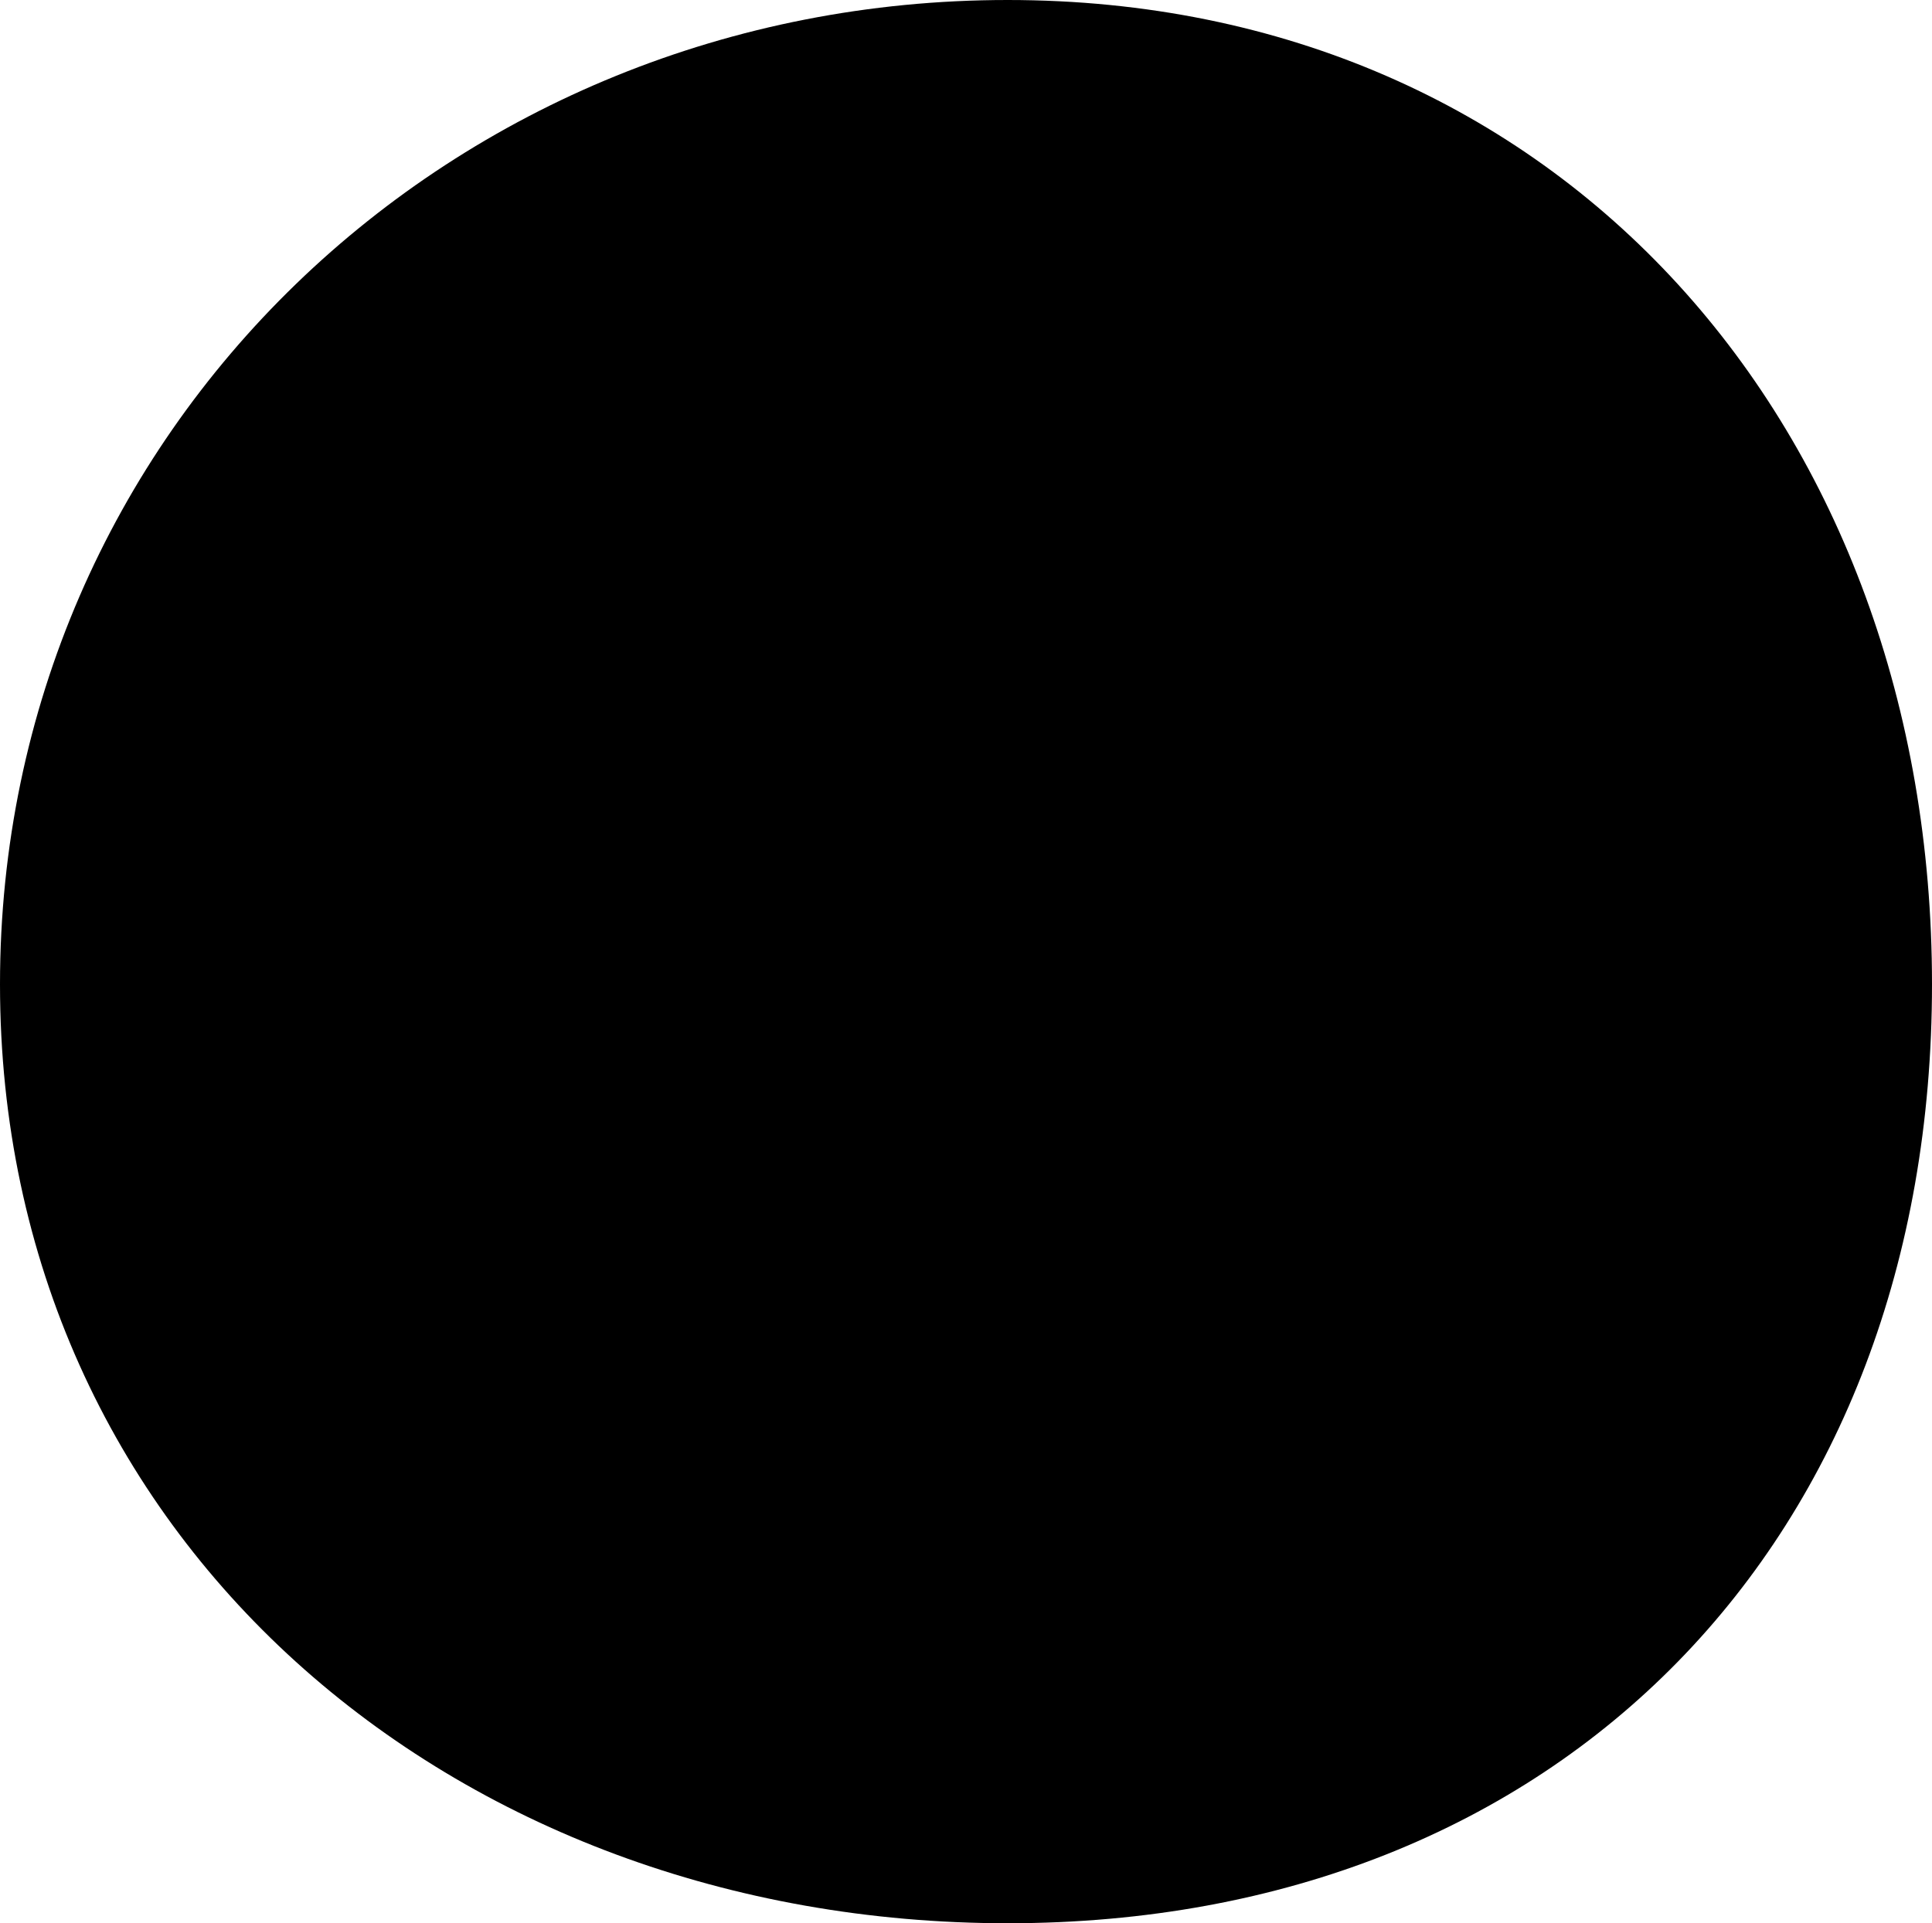
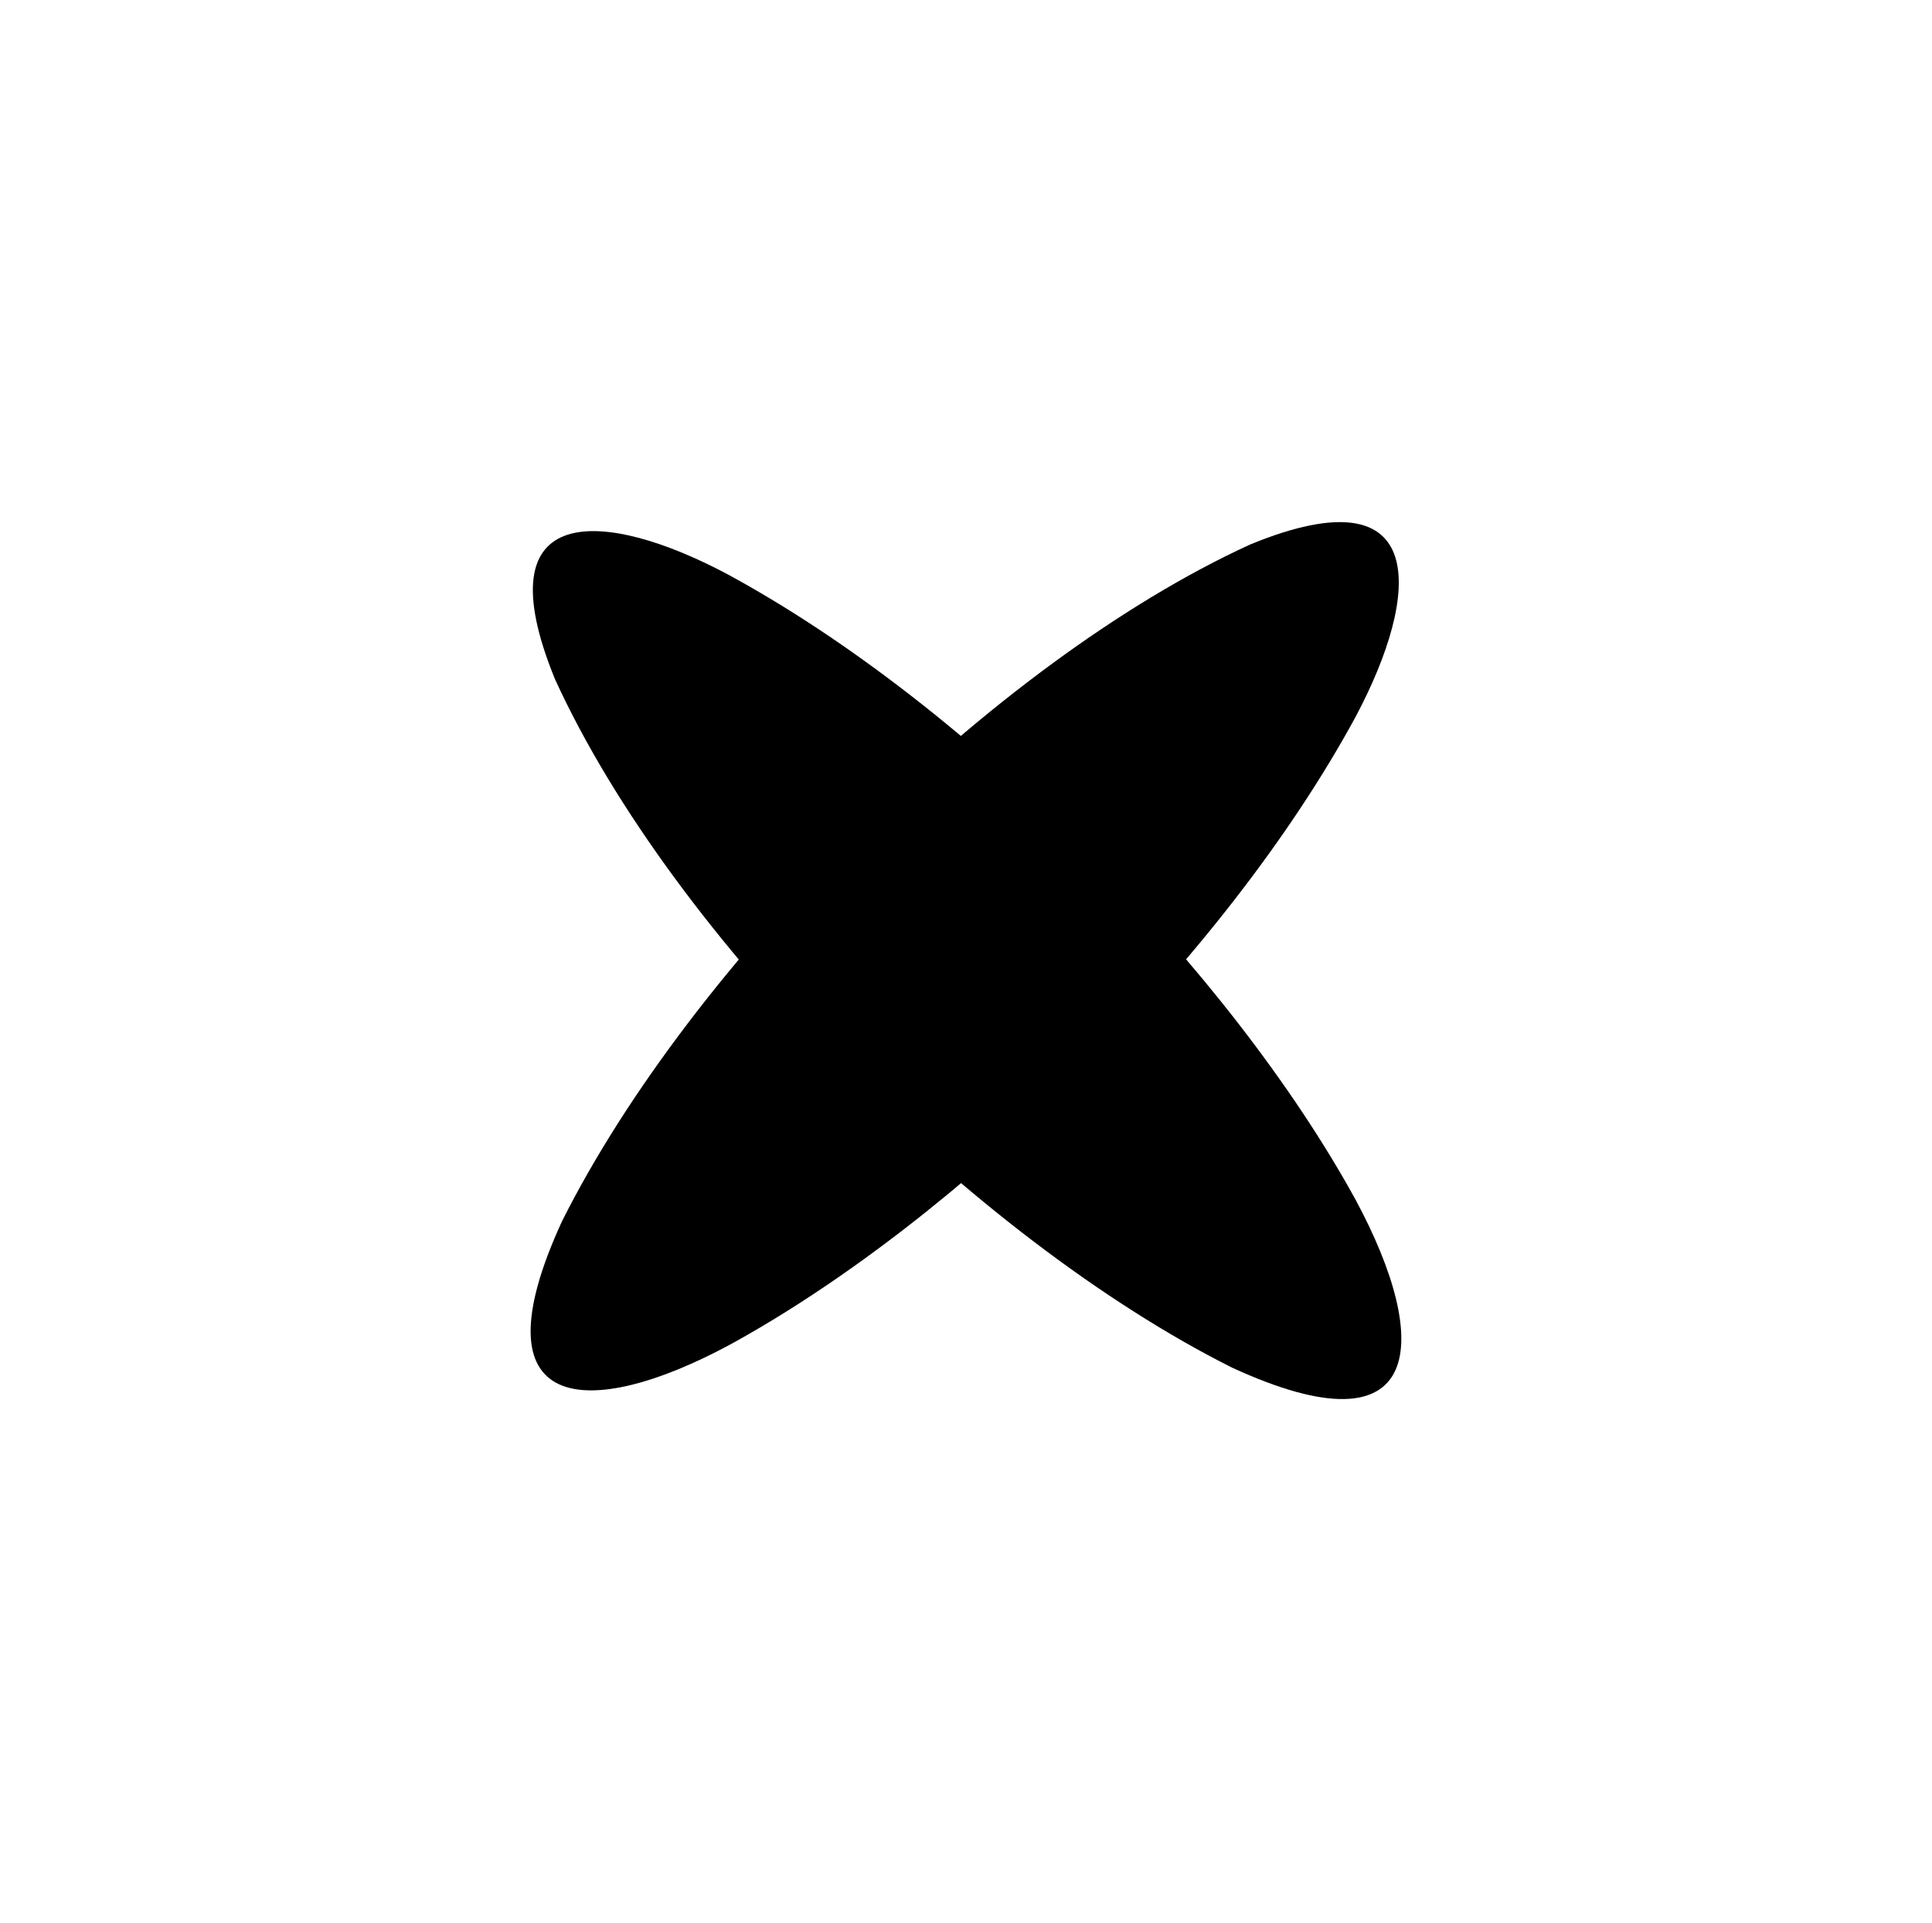
<svg xmlns="http://www.w3.org/2000/svg" width="234" height="233" viewBox="0 0 234 233" fill="none">
-   <path d="M0 119.243C0 186.41 54.843 233 122.042 233C189.241 233 234 186.414 234 119.243C234 52.072 189.236 0 122.042 0C54.847 0 0 52.072 0 119.243Z" fill="#E34E27" style="fill:#E34E27;fill:color(display-p3 0.89 0.306 0.153);fill-opacity:1;" />
  <path d="M151.489 65.934C173.265 57.029 172.123 71.941 164.191 86.836C148.145 116.419 116.067 147.745 88.422 162.899C71.144 172.211 57.265 171.402 68.086 147.918C83.764 116.696 120.103 80.323 151.398 65.973L151.489 65.934Z" fill="#F5EDD2" style="fill:#F5EDD2;fill:color(display-p3 0.961 0.929 0.824);fill-opacity:1;" />
  <path d="M67.217 82.275C58.312 60.498 73.224 61.64 88.119 69.572C117.702 85.618 149.027 117.696 164.182 145.341C173.494 162.619 172.685 176.498 149.2 165.677C117.979 149.999 81.606 113.661 67.256 82.365L67.217 82.275Z" fill="#F5EDD2" style="fill:#F5EDD2;fill:color(display-p3 0.961 0.929 0.824);fill-opacity:1;" />
</svg>